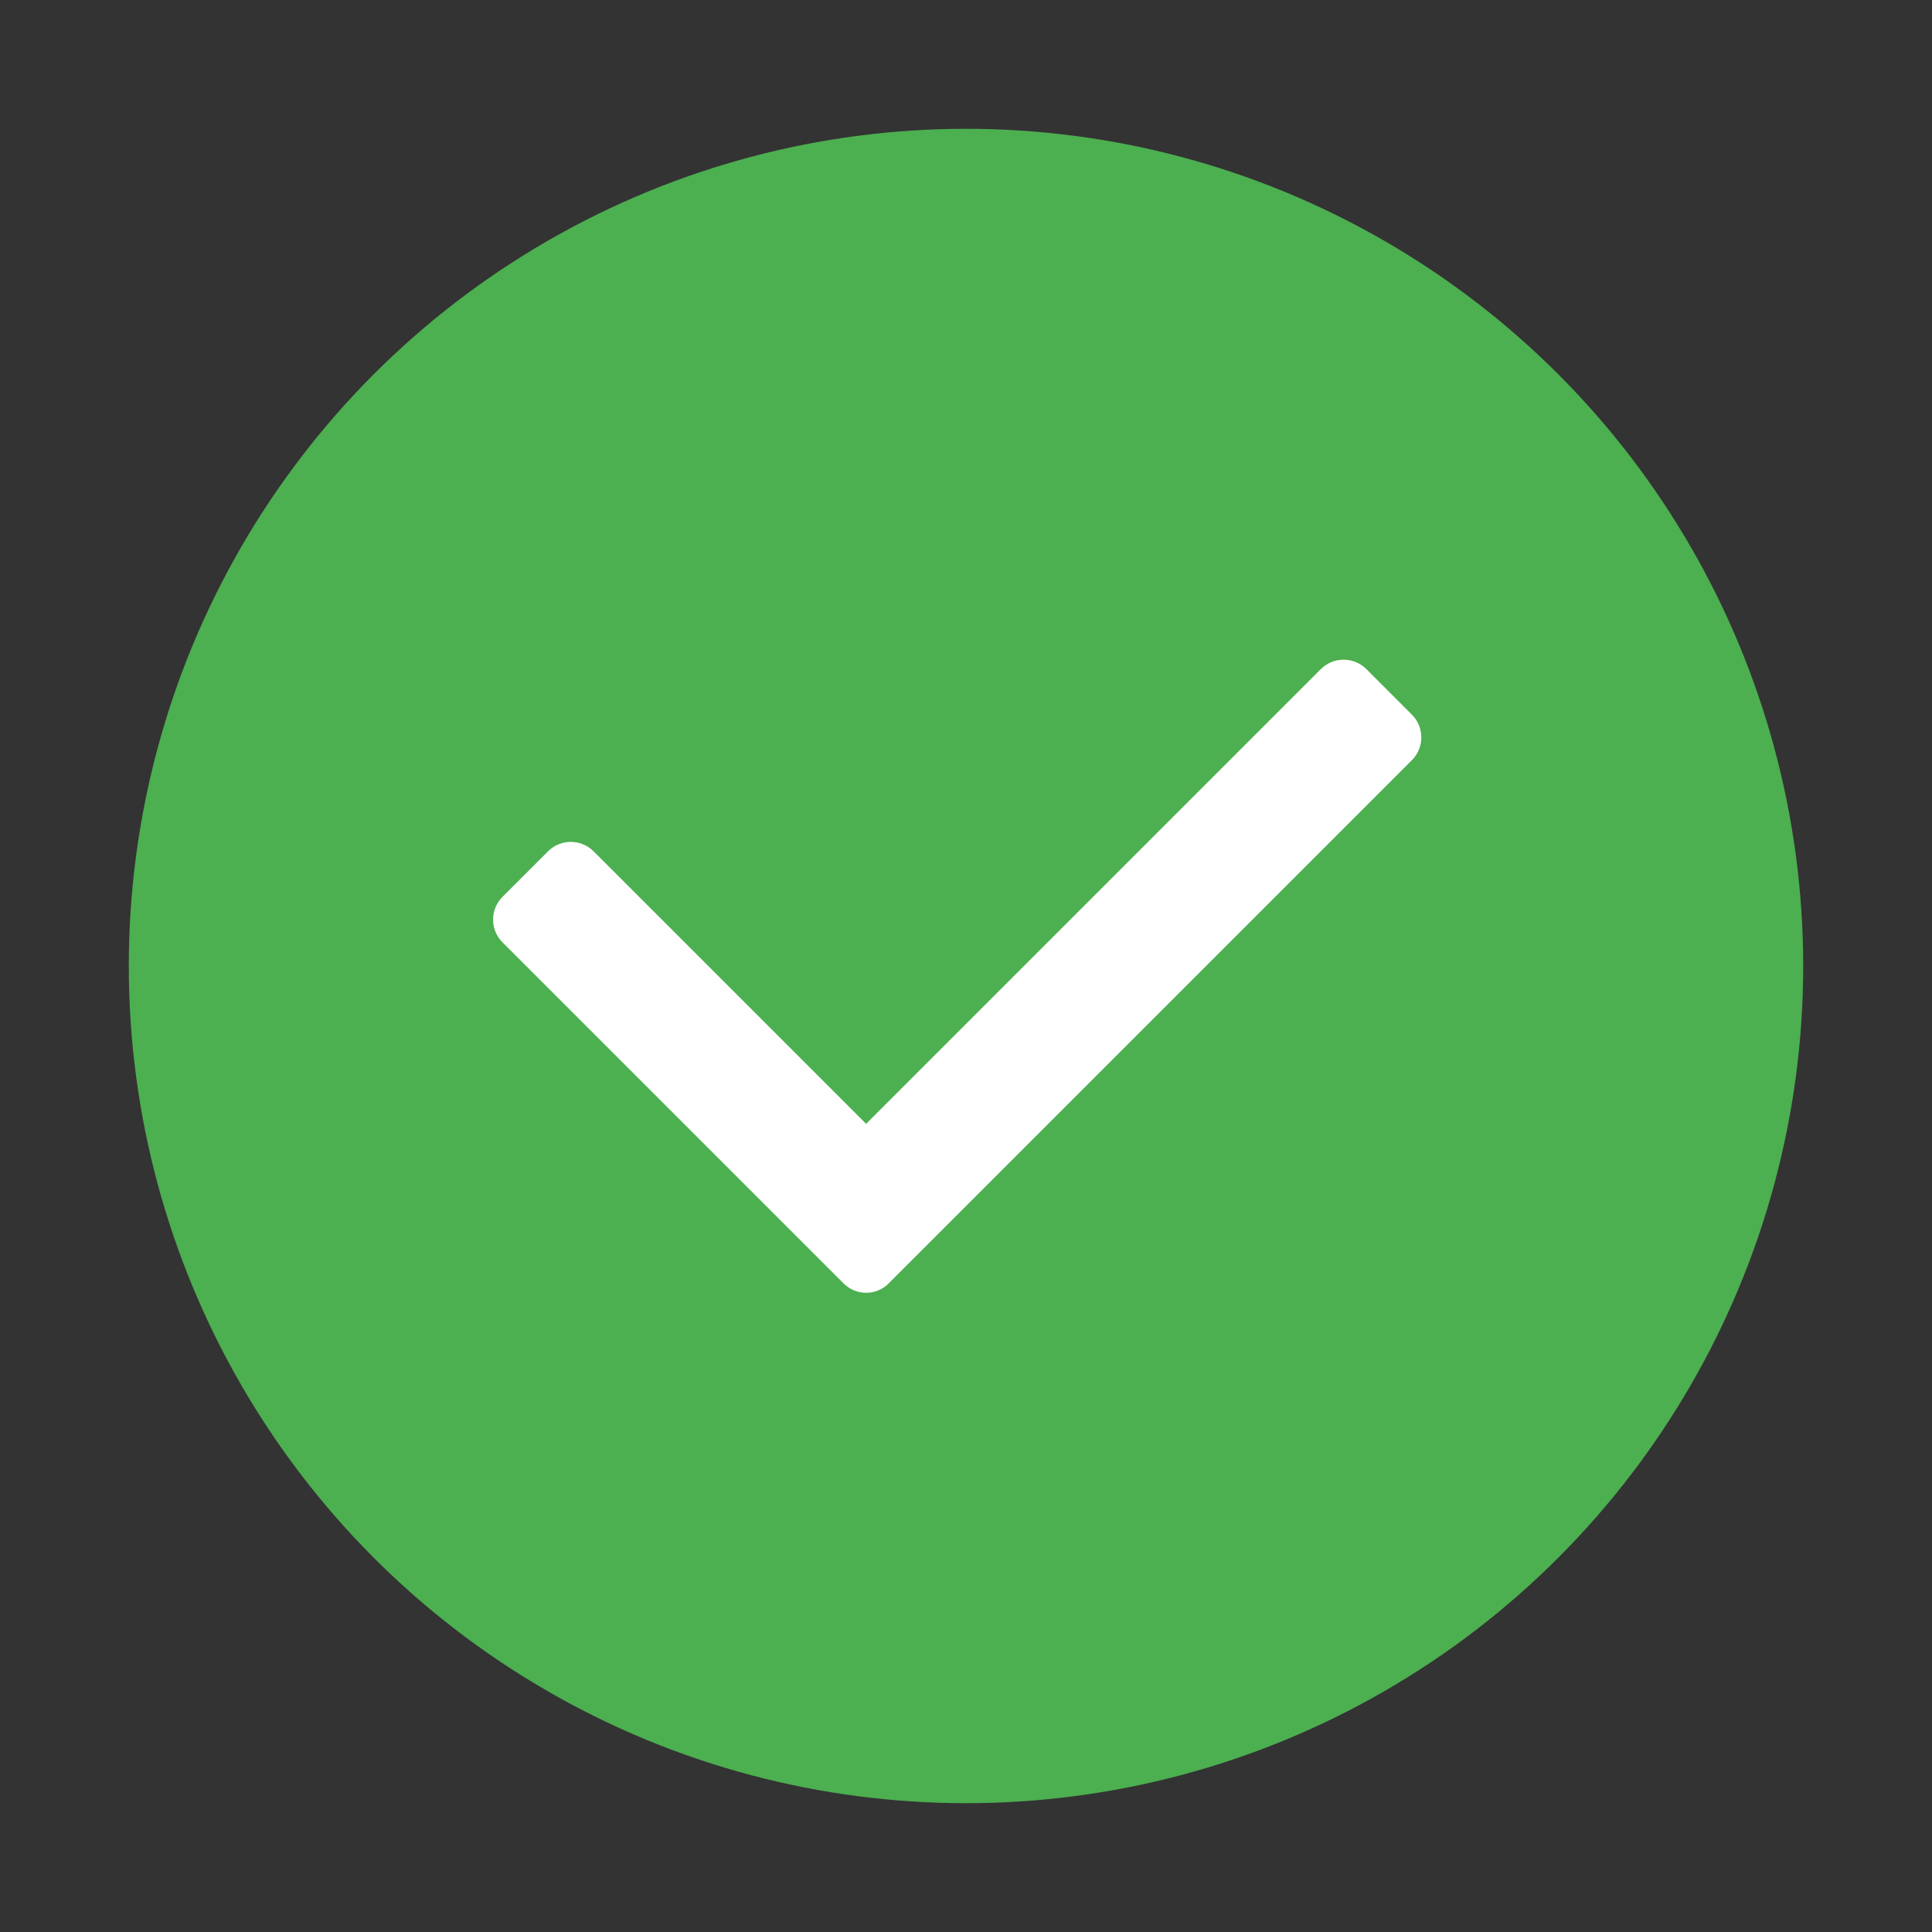
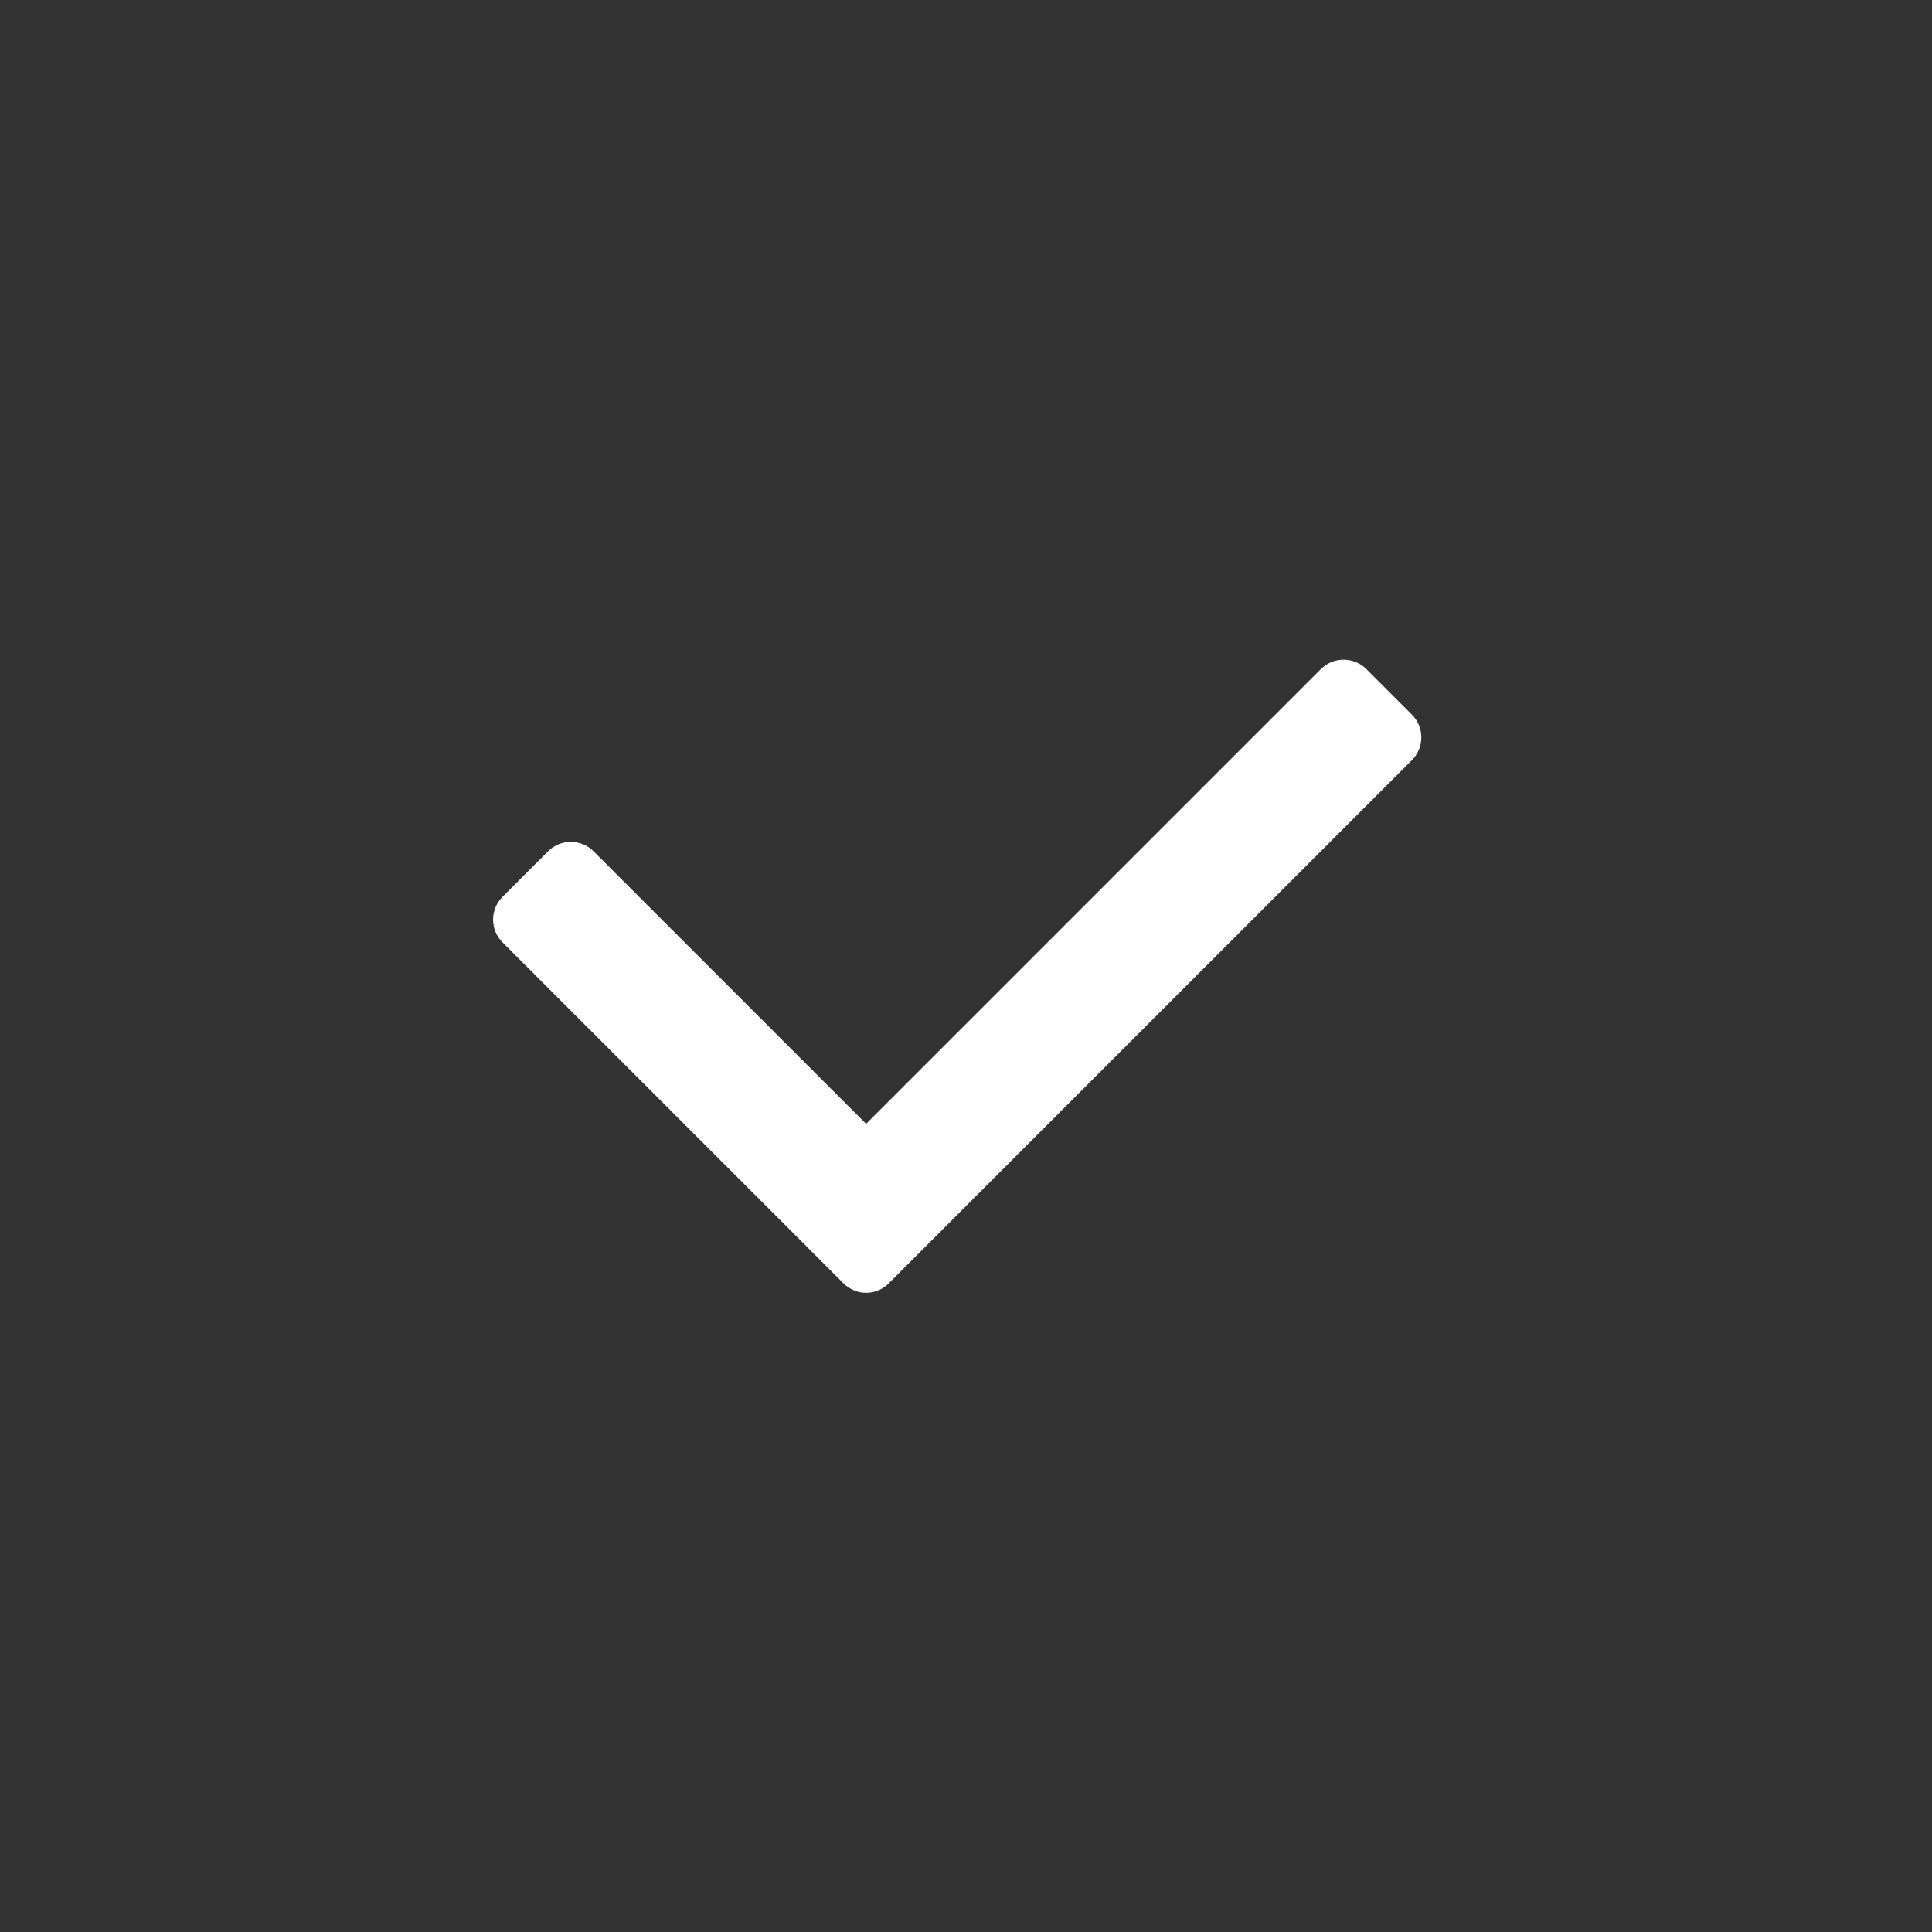
<svg xmlns="http://www.w3.org/2000/svg" width="30" viewBox="0 0 30 30" height="30">
  <rect x="0" y="0" width="30" height="30" fill="#333333" stroke="none" />
  <g fill-rule="evenodd" fill="none">
    <g transform="translate(-315 -135)" id="action_027-checkmark-done-check-finish">
      <g transform="translate(317 137)">
-         <circle r="13" fill="#4caf50" cy="13" cx="13" />
        <path fill="#fff" d="m11.803 17.925 8.121-8.121c.195-.195.195-.512 0-.707l-.707-.707c-.195-.195-.512-.195-.707 0l-7.061 7.061-4.232-4.232c-.195-.195-.512-.195-.707 0l-.707.707c-.195.195-.195.512 0 .707l5.293 5.293c.198.198.509.198.707 0z" />
      </g>
    </g>
  </g>
</svg>